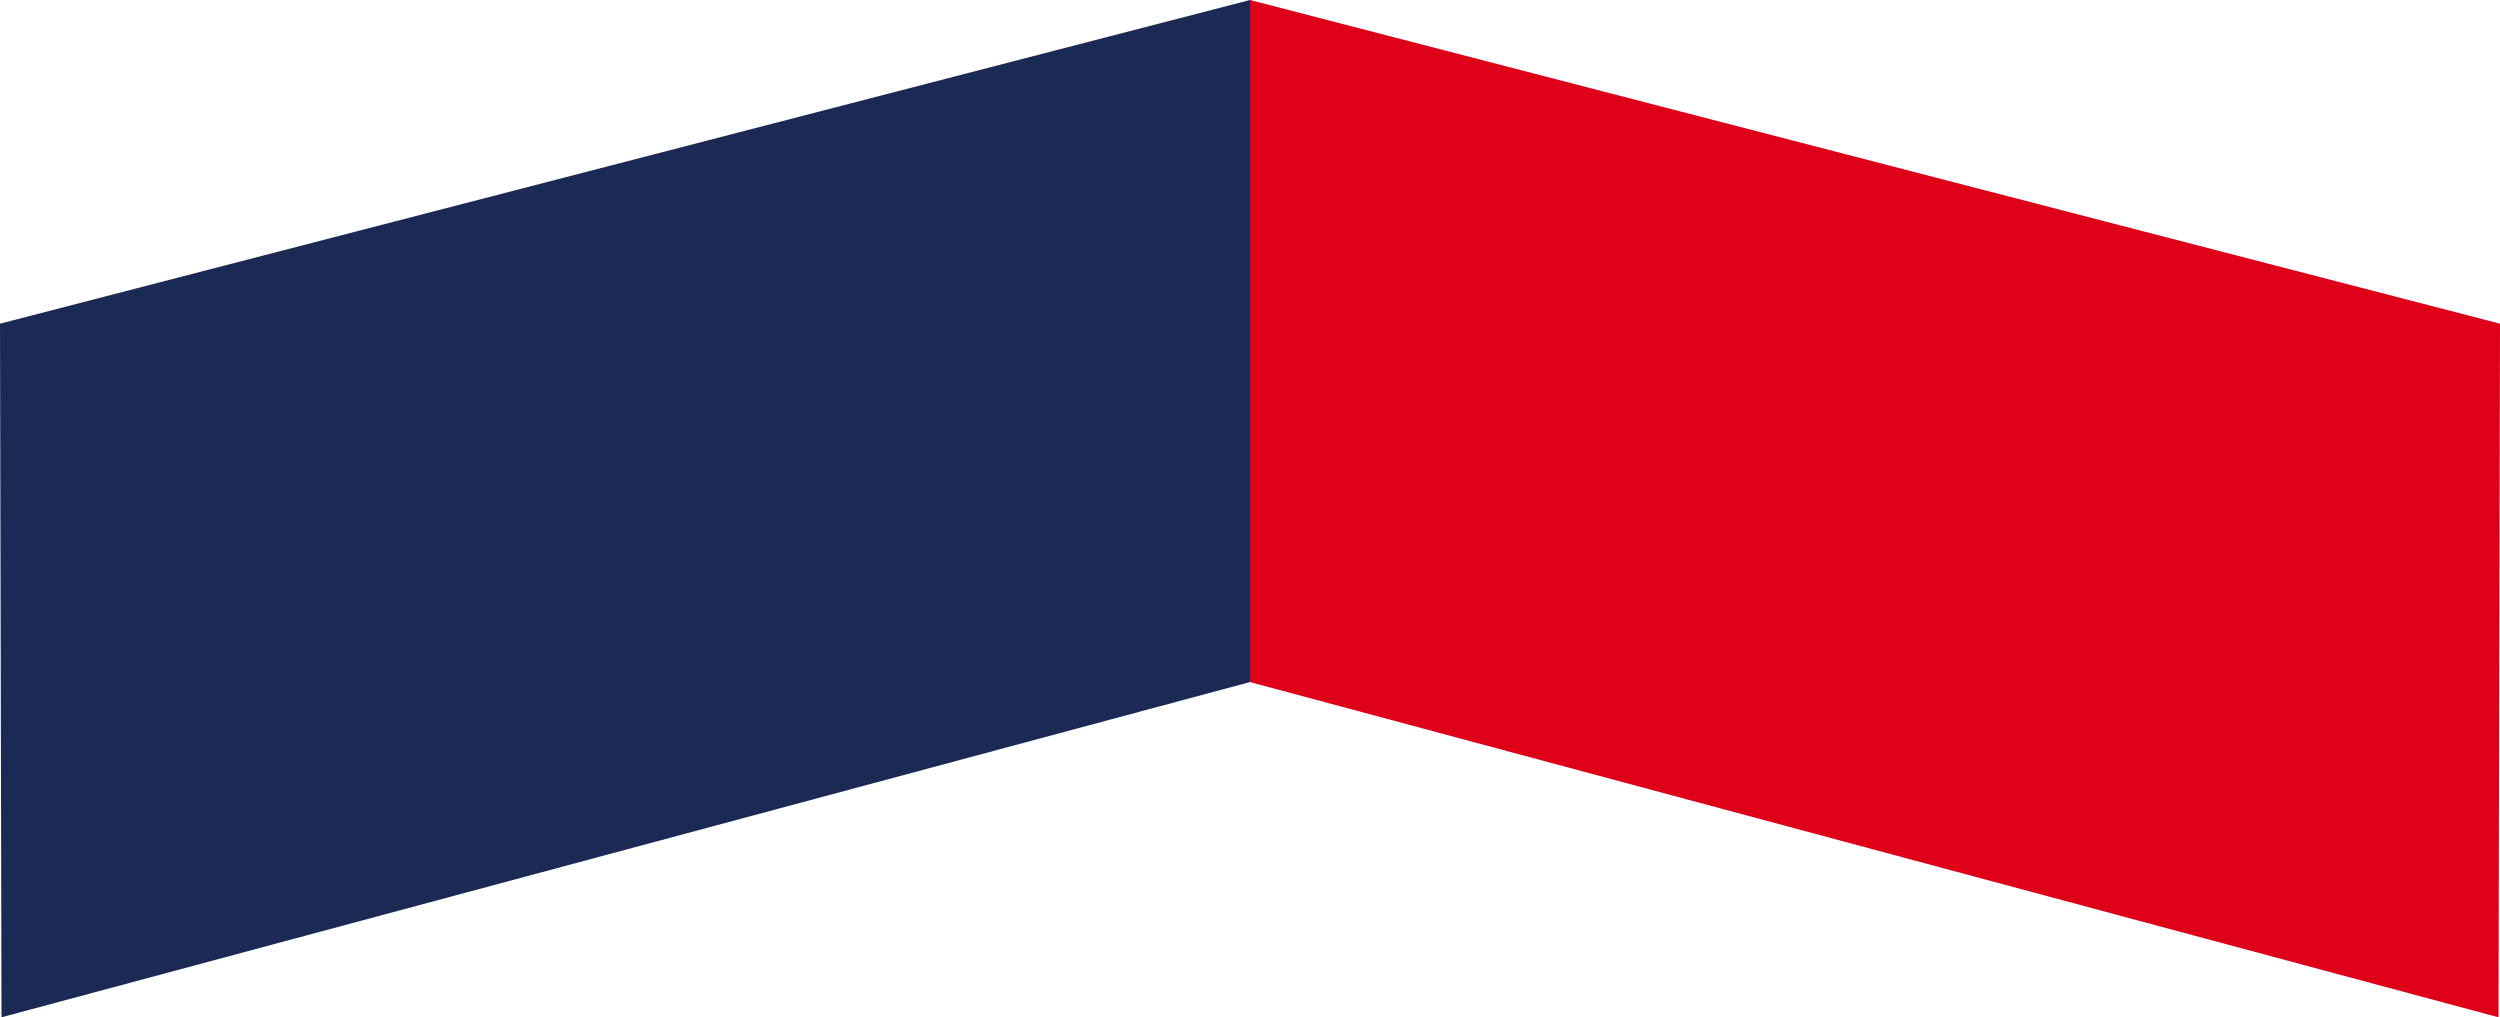
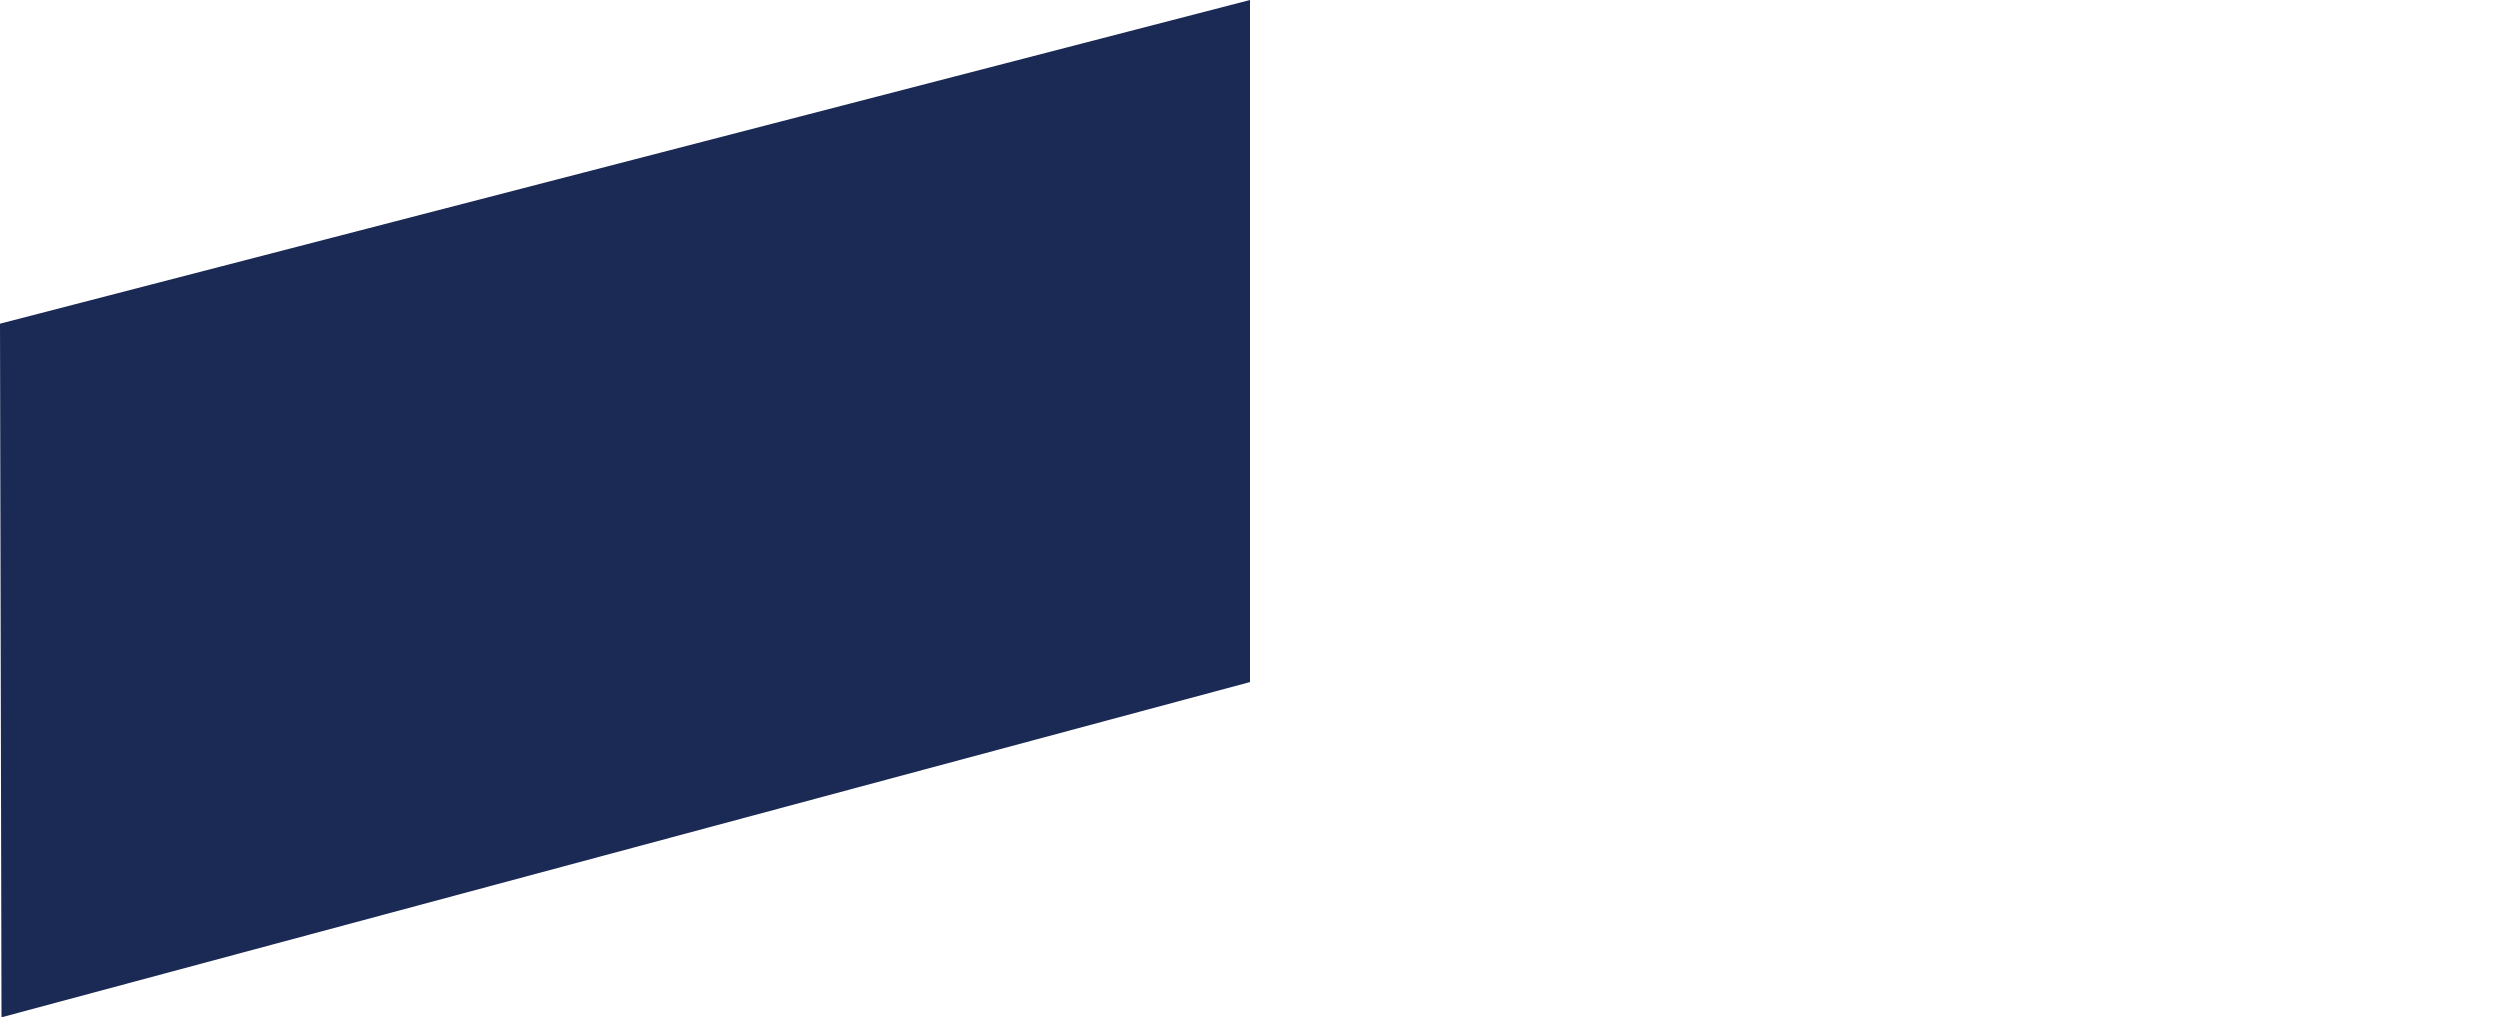
<svg xmlns="http://www.w3.org/2000/svg" width="141.534" height="57.593" viewBox="0 0 141.534 57.593">
  <g transform="translate(0 57.593)">
    <g transform="translate(70.767 -57.593)">
      <path d="M0,0-70.767,18.325l.085,39.268L0,38.614Z" fill="#1b2a54" />
    </g>
    <g transform="translate(70.767 -57.593)">
-       <path d="M0,0V38.614L70.682,57.593l.085-39.268Z" fill="#de0018" />
-     </g>
+       </g>
  </g>
</svg>